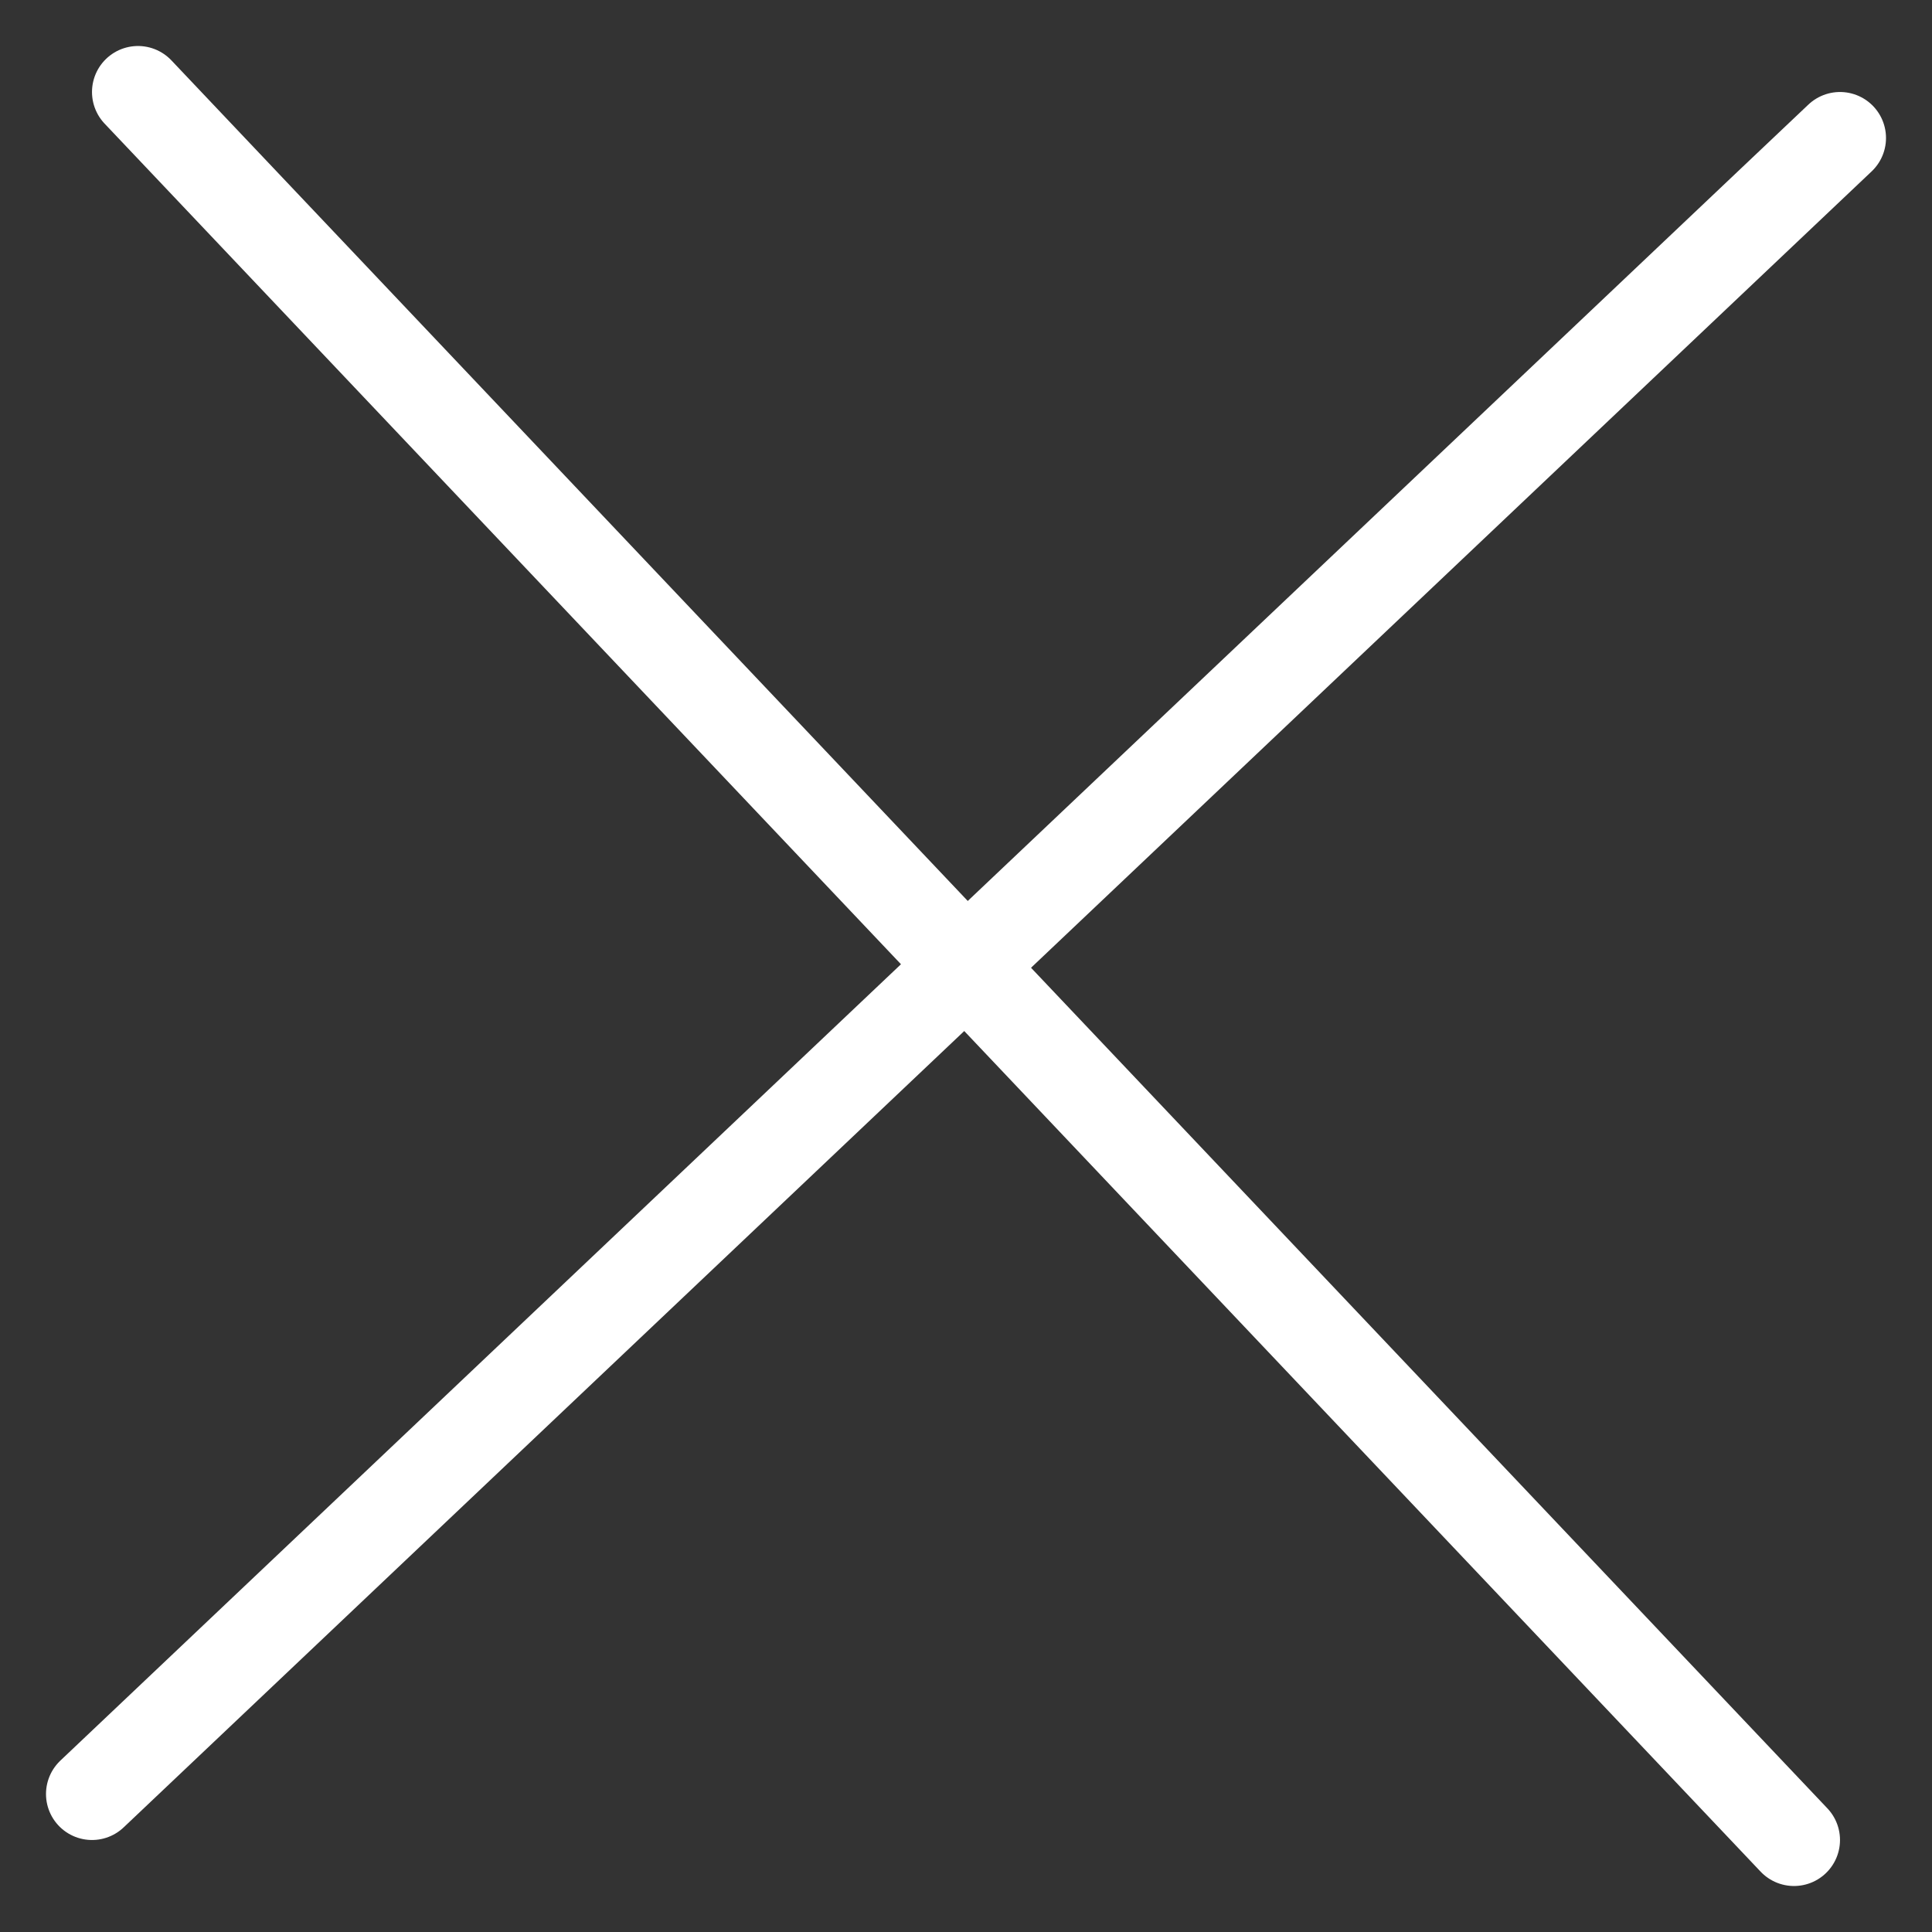
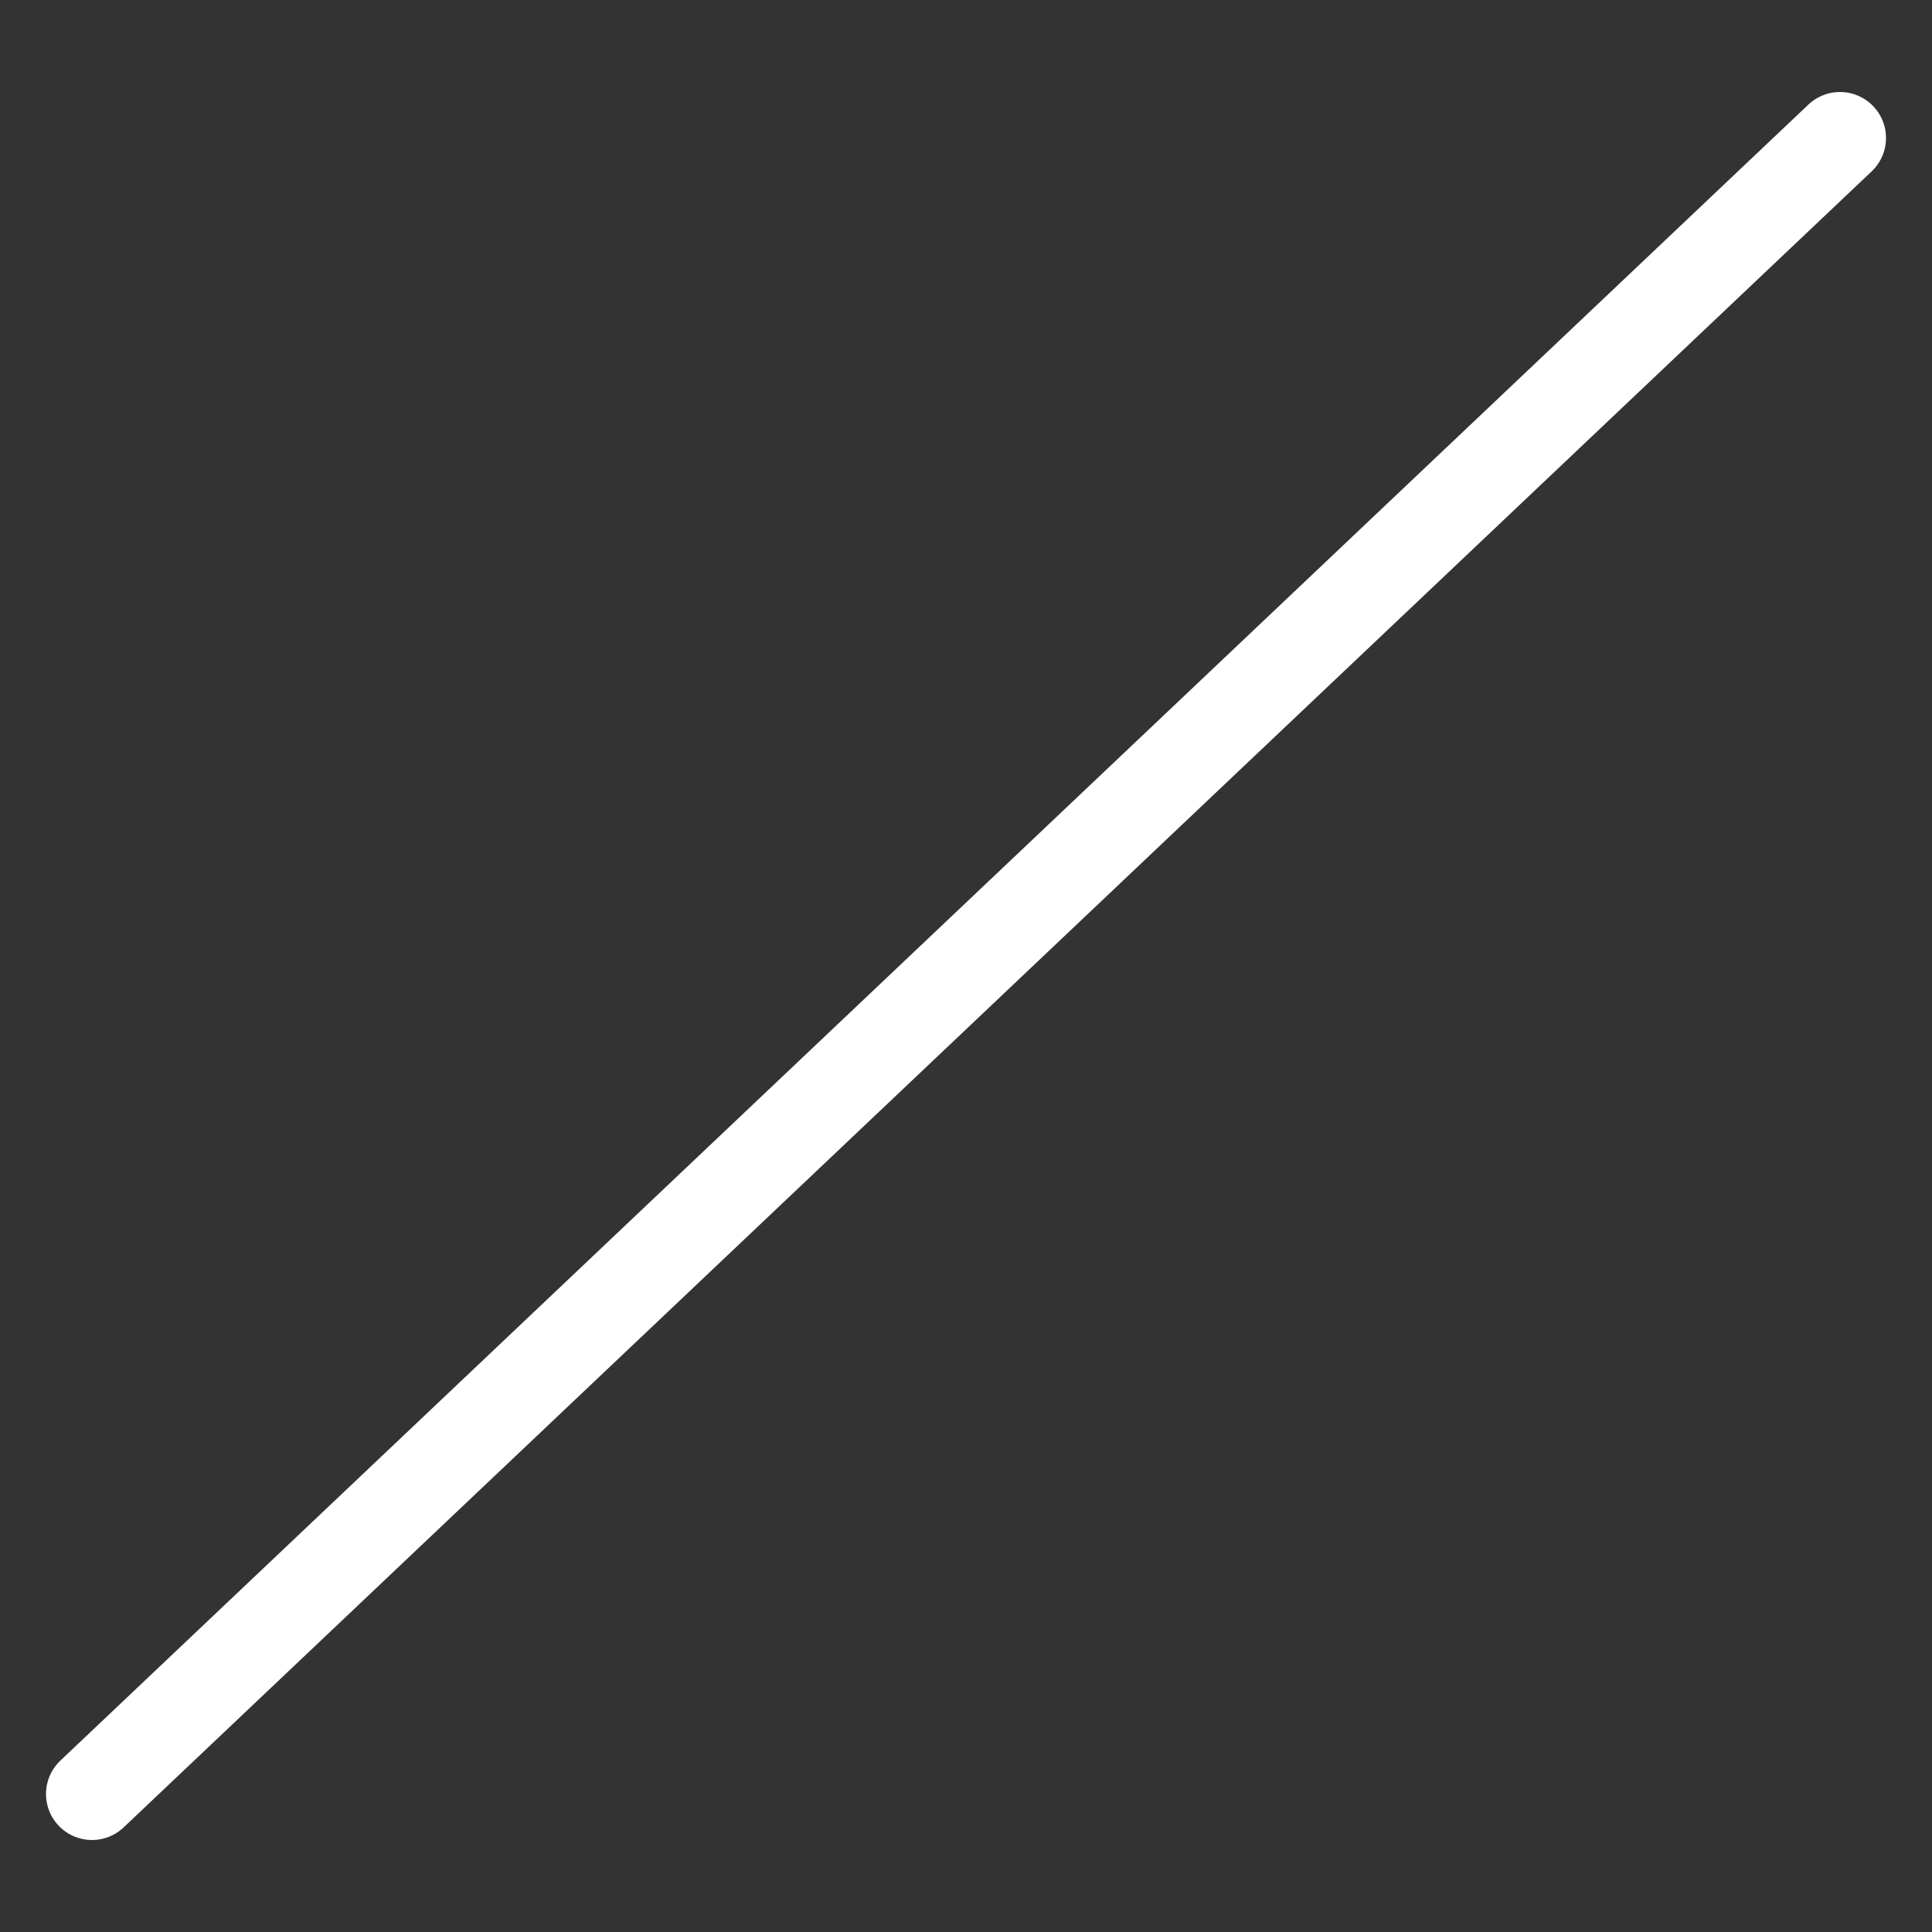
<svg xmlns="http://www.w3.org/2000/svg" width="21" height="21" viewBox="0 0 21 21" fill="none">
  <rect x="0" y="0" width="21" height="21" fill="#333333" stroke="none" />
-   <path d="M1.5 1L19.5 20" stroke="white" stroke-linecap="round" />
  <path d="M1 19.5L20 1.5" stroke="white" stroke-linecap="round" />
</svg>